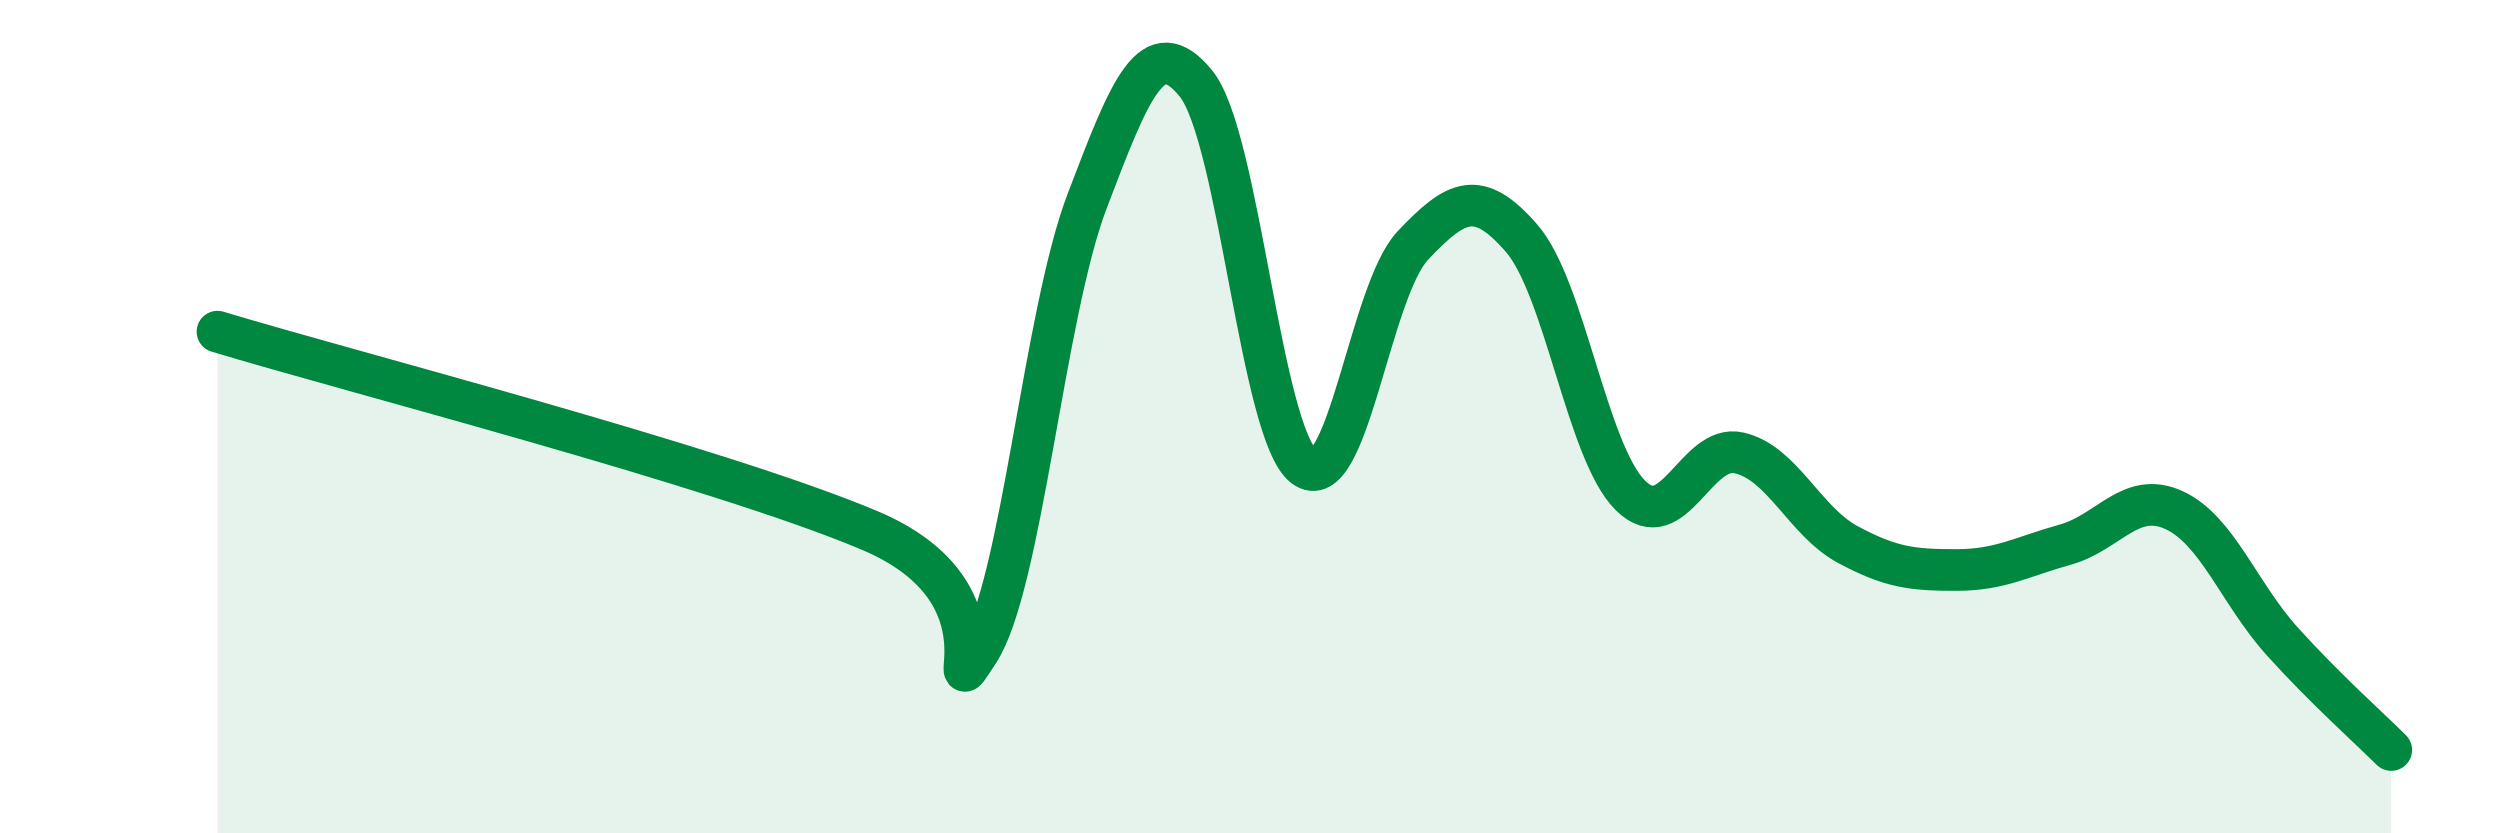
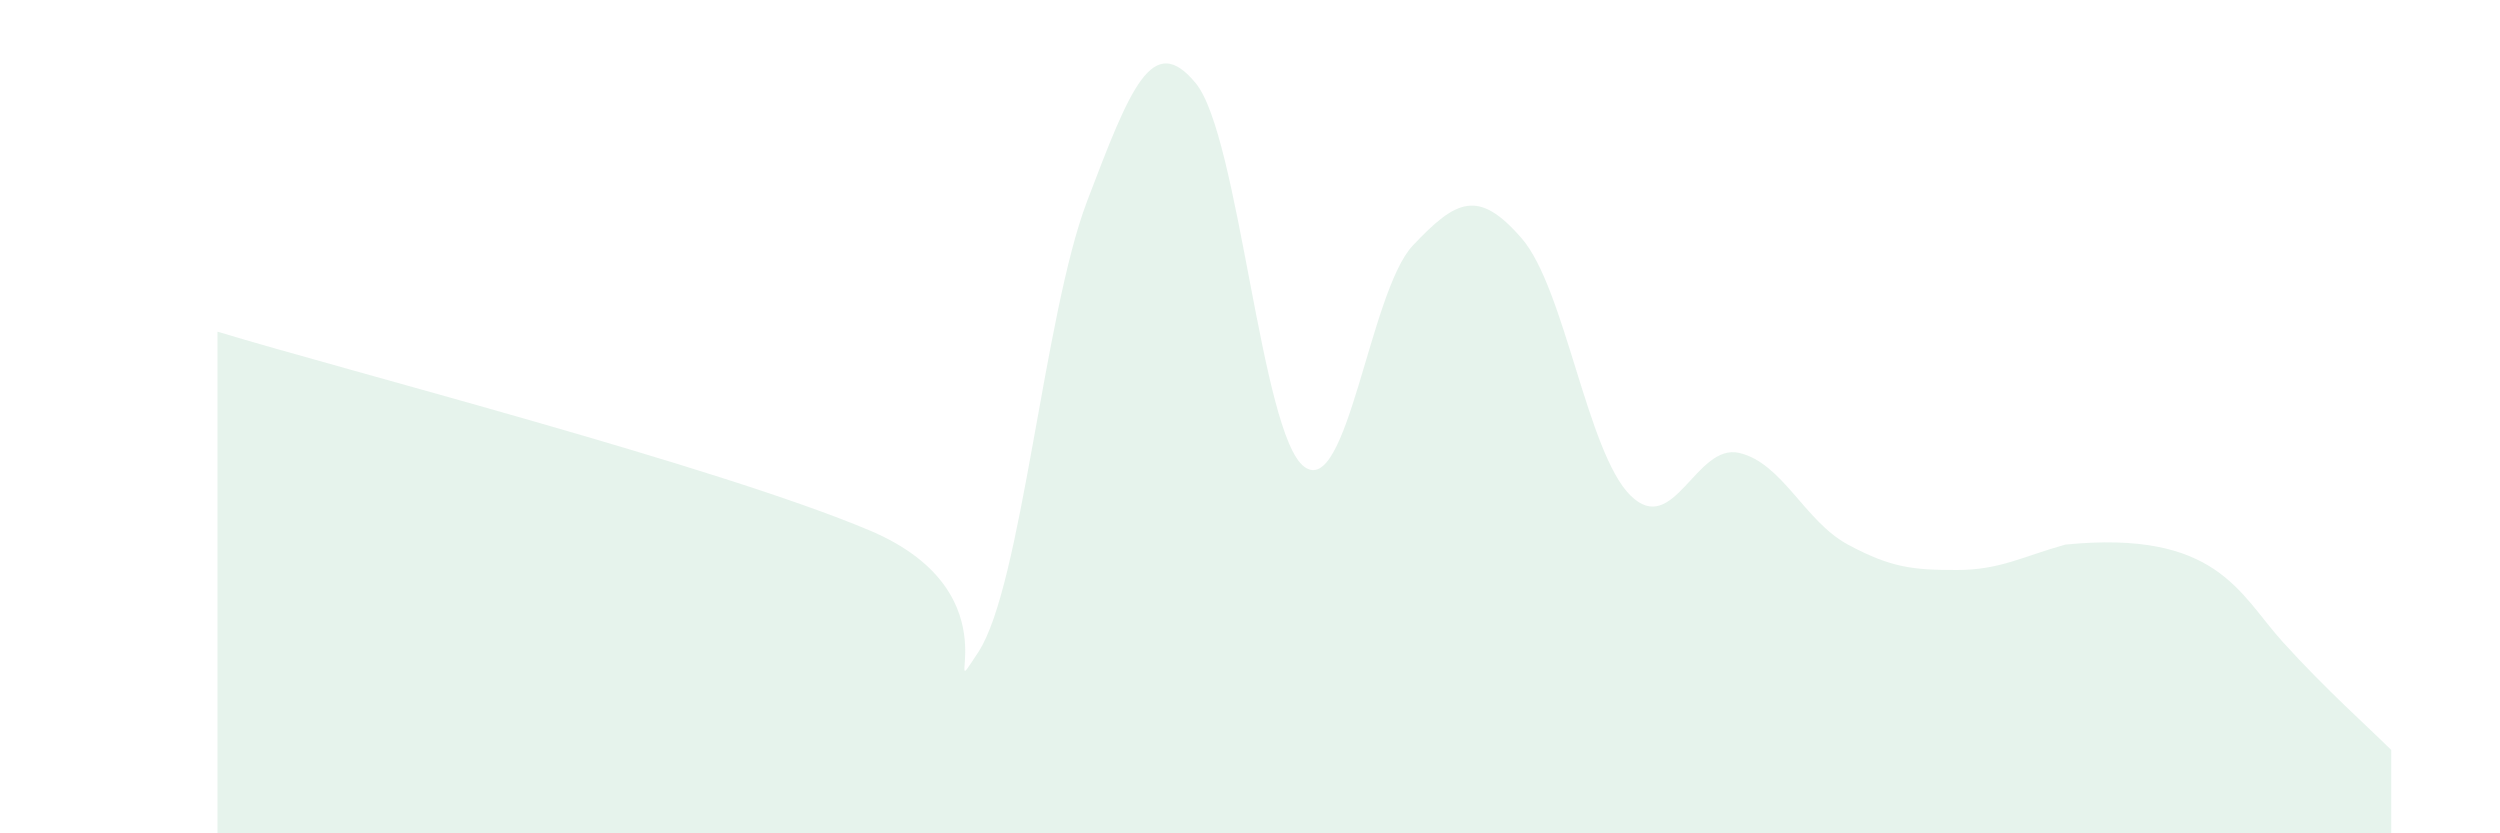
<svg xmlns="http://www.w3.org/2000/svg" width="60" height="20" viewBox="0 0 60 20">
-   <path d="M 5.22,7.96 C 8.35,8.91 17.22,11.19 20.87,12.73 C 24.52,14.27 22.44,17.23 23.48,15.65 C 24.52,14.07 25.05,7.56 26.09,4.83 C 27.13,2.1 27.66,0.73 28.7,2 C 29.74,3.27 30.26,10.42 31.3,11.2 C 32.34,11.98 32.87,6.99 33.91,5.89 C 34.95,4.79 35.48,4.52 36.52,5.72 C 37.56,6.92 38.09,10.86 39.13,11.89 C 40.17,12.92 40.7,10.63 41.74,10.87 C 42.78,11.11 43.31,12.51 44.35,13.07 C 45.39,13.63 45.92,13.68 46.96,13.68 C 48,13.68 48.53,13.36 49.57,13.07 C 50.61,12.78 51.13,11.77 52.17,12.24 C 53.21,12.71 53.74,14.25 54.78,15.4 C 55.82,16.55 56.87,17.48 57.39,18L57.39 20L5.22 20Z" fill="#008740" opacity="0.1" stroke-linecap="round" stroke-linejoin="round" />
-   <path d="M 5.22,7.96 C 8.35,8.91 17.22,11.19 20.87,12.73 C 24.52,14.27 22.44,17.23 23.48,15.65 C 24.52,14.07 25.05,7.56 26.09,4.83 C 27.13,2.1 27.66,0.73 28.7,2 C 29.74,3.27 30.26,10.42 31.3,11.2 C 32.34,11.98 32.87,6.99 33.91,5.89 C 34.95,4.79 35.48,4.52 36.52,5.72 C 37.56,6.92 38.09,10.86 39.13,11.89 C 40.17,12.92 40.7,10.63 41.74,10.87 C 42.78,11.11 43.31,12.51 44.35,13.07 C 45.39,13.63 45.92,13.68 46.96,13.68 C 48,13.68 48.53,13.36 49.57,13.07 C 50.61,12.78 51.13,11.77 52.17,12.24 C 53.21,12.71 53.74,14.25 54.78,15.4 C 55.82,16.55 56.87,17.48 57.39,18" stroke="#008740" stroke-width="1" fill="none" stroke-linecap="round" stroke-linejoin="round" />
+   <path d="M 5.22,7.96 C 8.35,8.91 17.22,11.19 20.87,12.73 C 24.52,14.27 22.44,17.23 23.48,15.65 C 24.52,14.07 25.05,7.56 26.09,4.83 C 27.13,2.1 27.66,0.73 28.7,2 C 29.74,3.27 30.26,10.42 31.3,11.2 C 32.34,11.98 32.87,6.99 33.91,5.89 C 34.95,4.79 35.48,4.52 36.52,5.72 C 37.56,6.92 38.09,10.86 39.13,11.89 C 40.17,12.92 40.7,10.63 41.74,10.87 C 42.78,11.11 43.31,12.51 44.35,13.07 C 45.39,13.63 45.92,13.68 46.96,13.68 C 48,13.68 48.53,13.36 49.57,13.07 C 53.21,12.71 53.74,14.25 54.78,15.4 C 55.82,16.55 56.87,17.48 57.39,18L57.39 20L5.22 20Z" fill="#008740" opacity="0.1" stroke-linecap="round" stroke-linejoin="round" />
</svg>